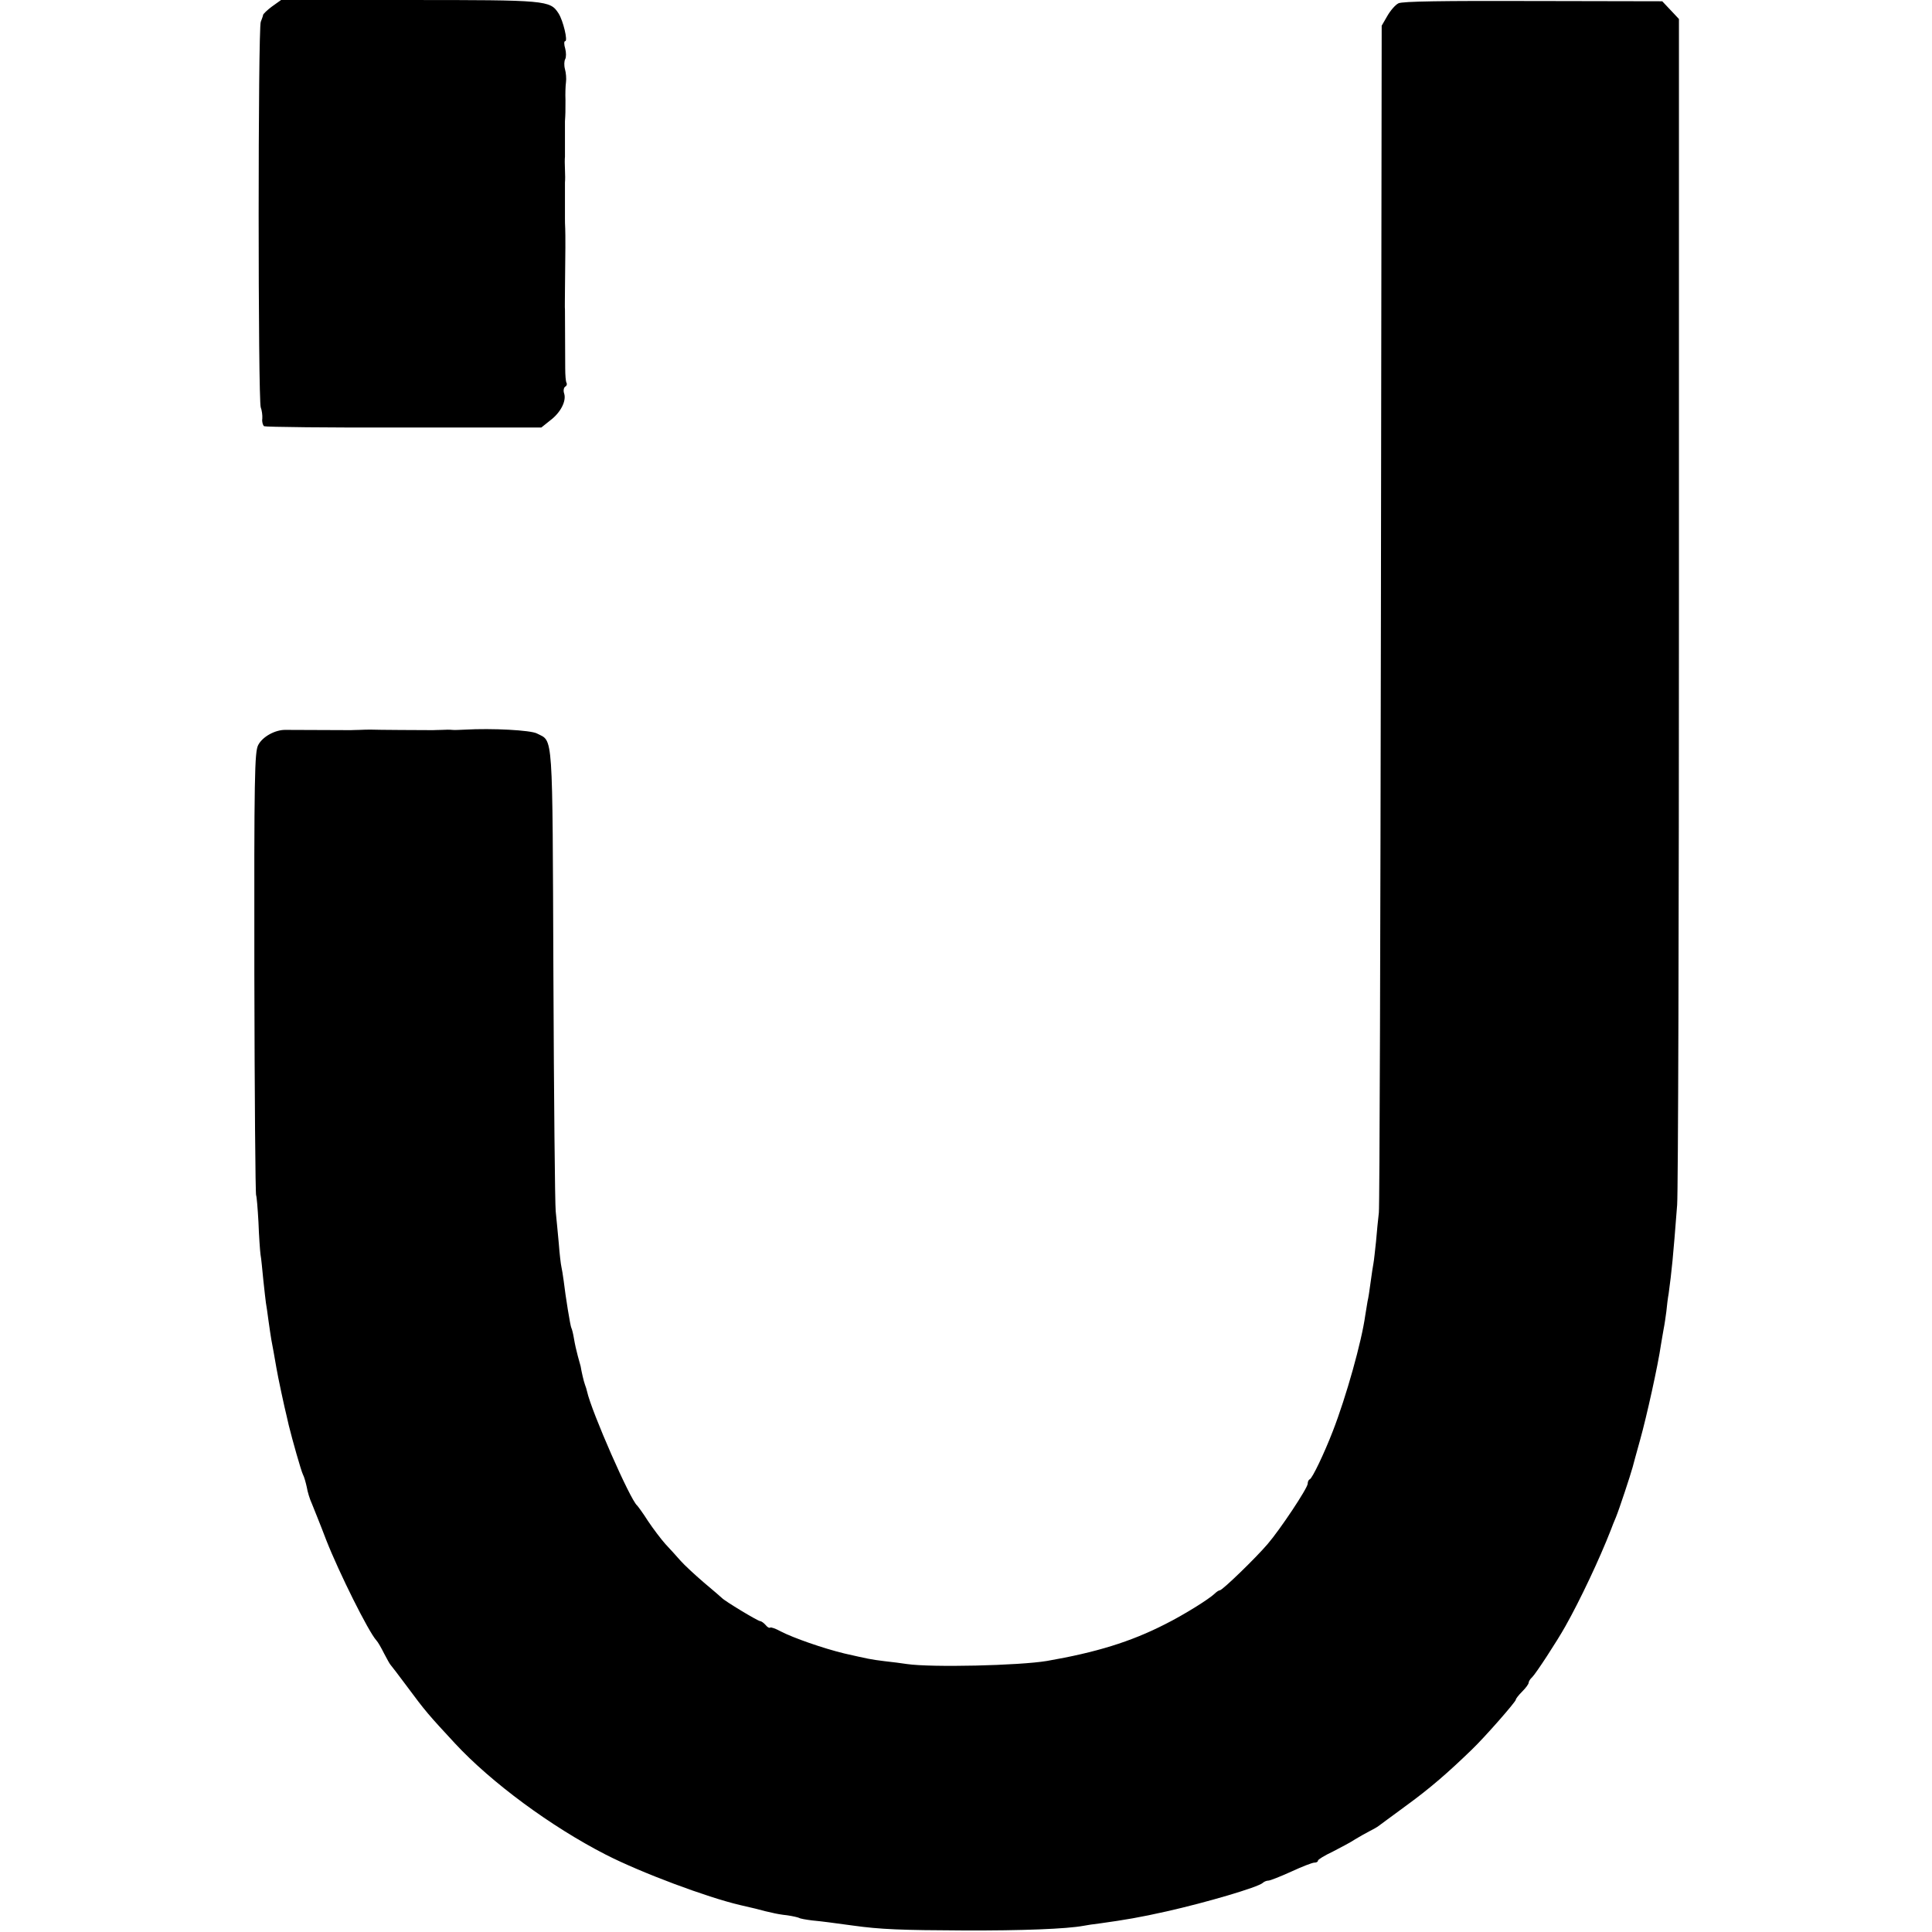
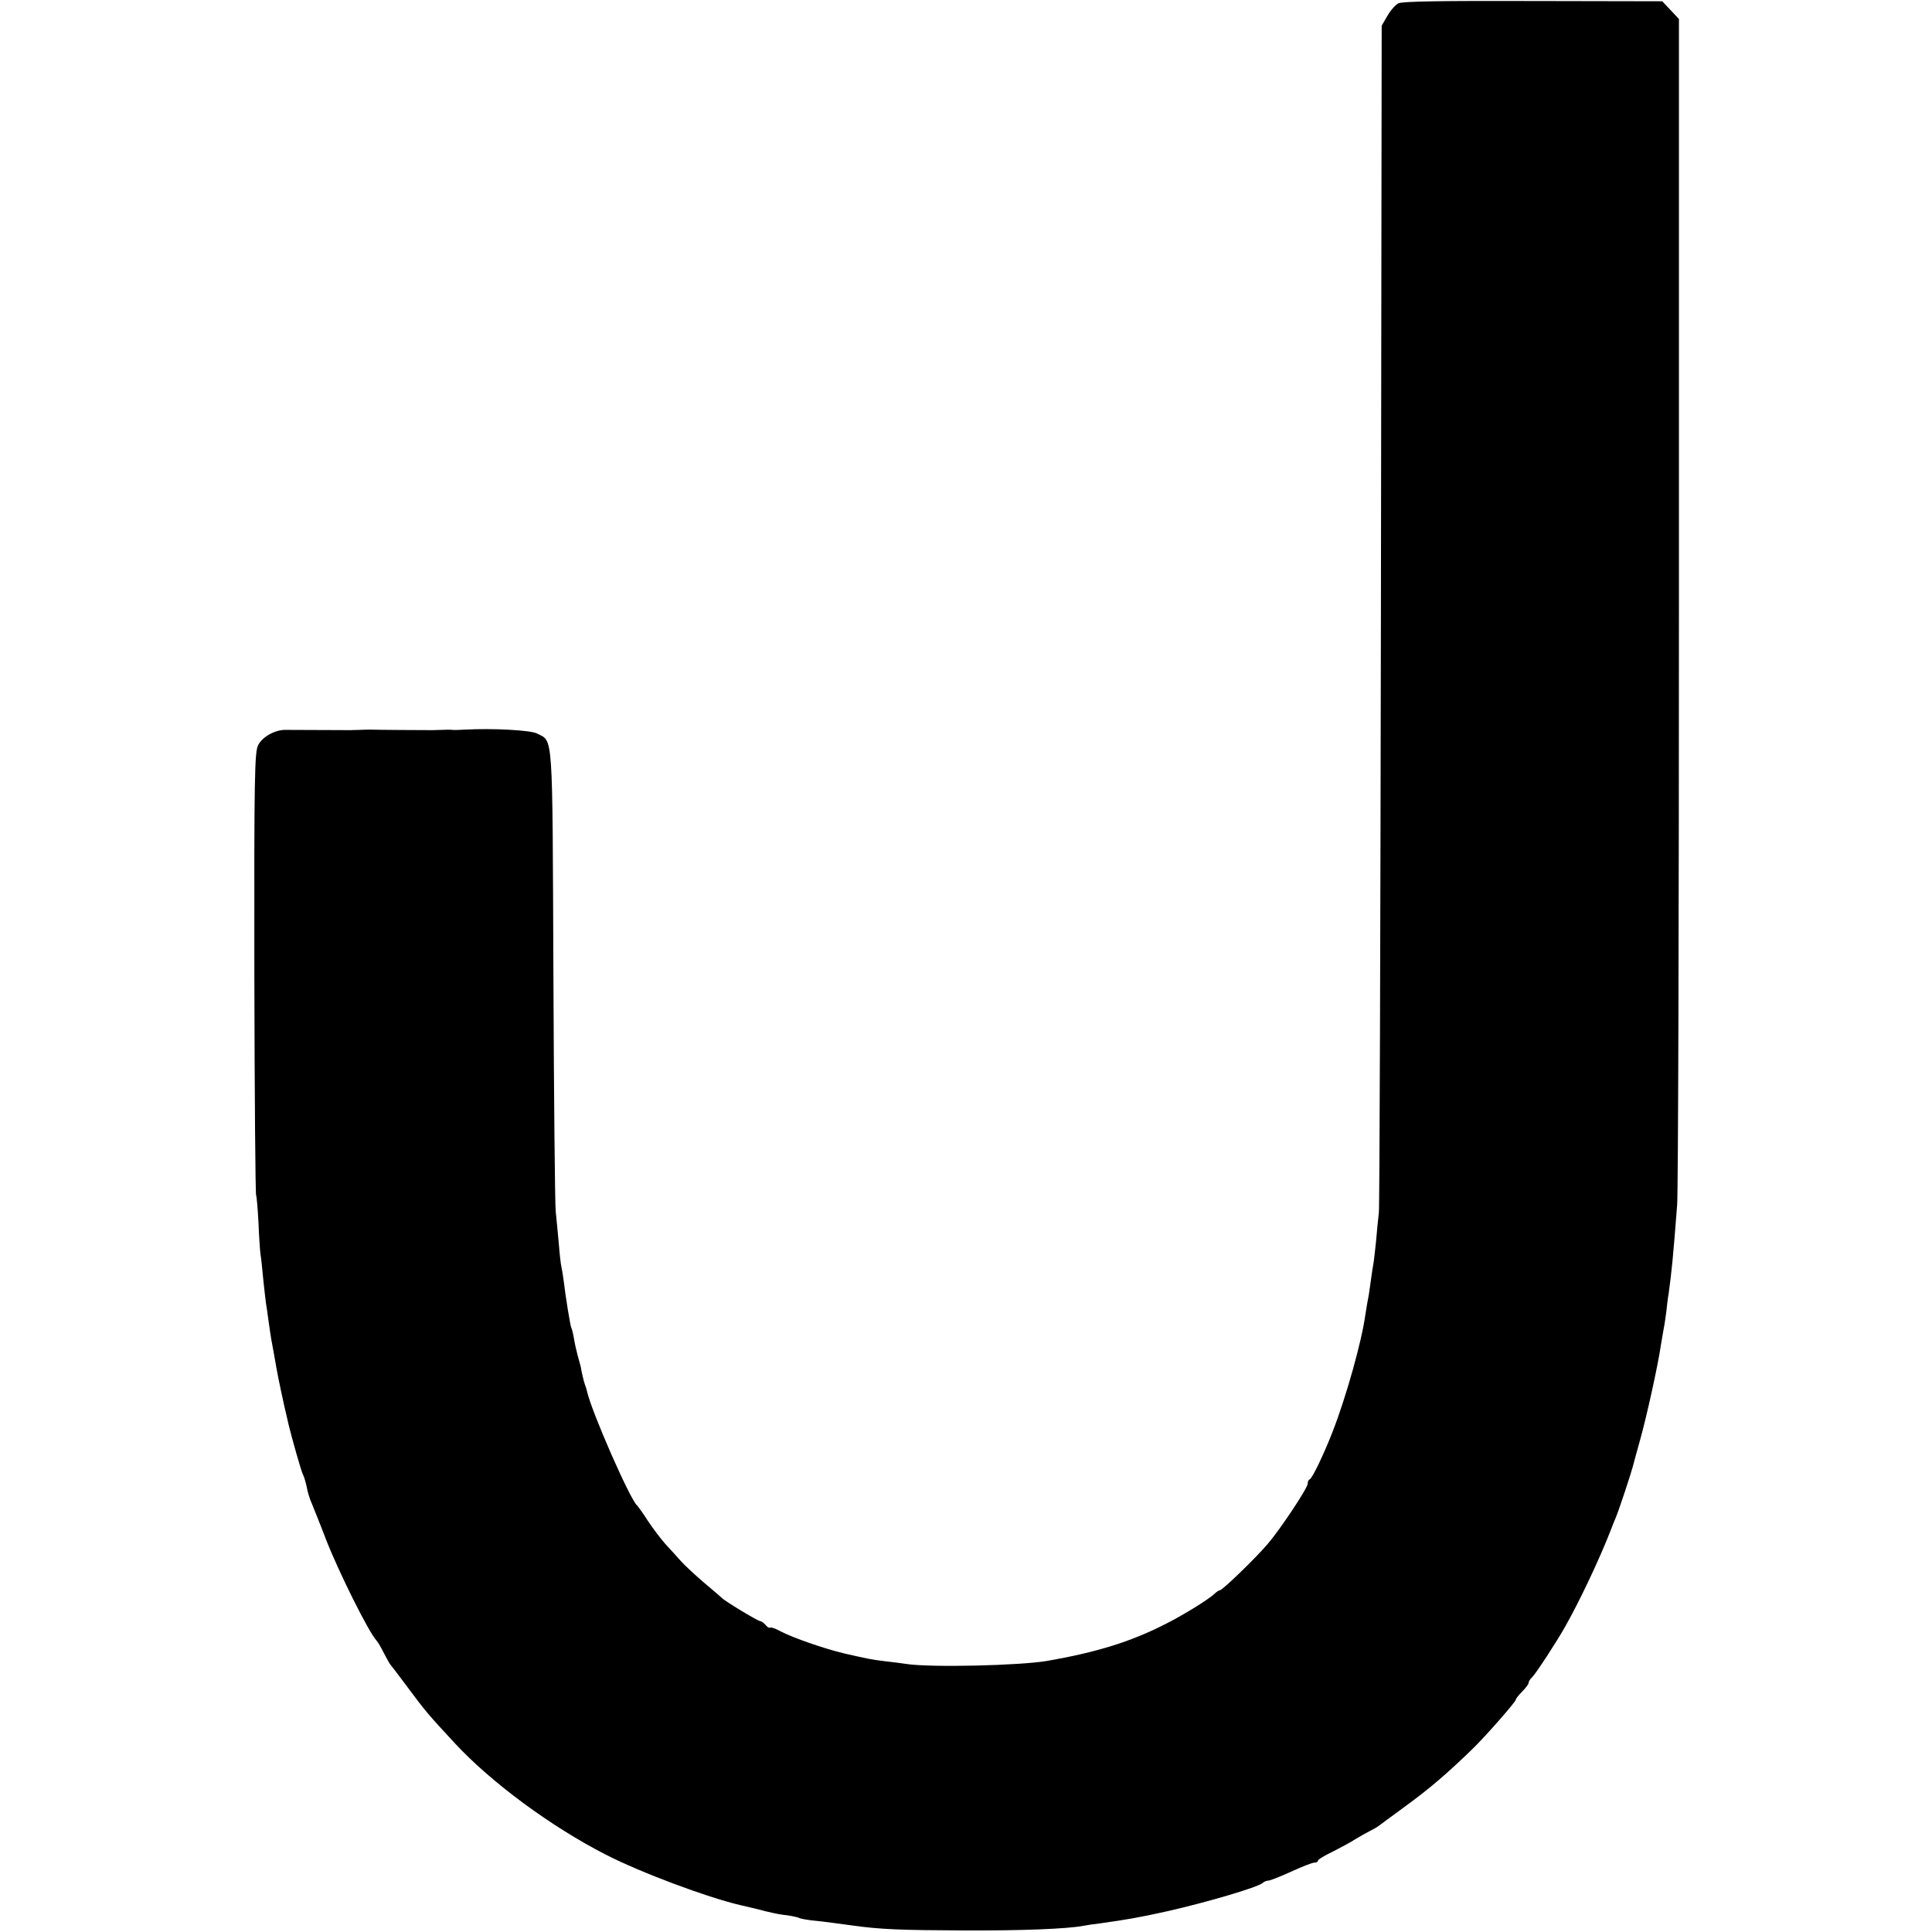
<svg xmlns="http://www.w3.org/2000/svg" version="1.0" width="752pt" height="752pt" viewBox="0 0 752 752" preserveAspectRatio="xMidYMid meet">
  <g transform="translate(0,752) scale(0.1,-0.1)" fill="#000000" stroke="none">
-     <path d="M1059 7495 c-19 -14 -34 -29 -35 -33 0 -4 -5 -16 -9 -27 -11 -25 -11 -1475 0 -1501 4 -10 7 -30 6 -43 -2 -13 2 -26 7 -30 6 -3 250 -6 544 -5 l535 0 35 28 c40 30 63 75 54 104 -4 11 -2 23 4 27 6 3 8 10 5 15 -3 5 -5 30 -5 57 0 60 -1 215 -1 228 -1 6 0 39 0 75 2 148 2 216 1 240 -1 14 -1 32 -1 40 0 8 0 40 0 70 0 30 0 62 0 70 1 8 1 31 0 50 -1 19 -1 42 0 50 0 8 0 40 0 70 0 30 0 61 0 68 2 29 2 39 2 82 -1 25 0 56 2 70 2 14 0 37 -4 51 -4 15 -3 32 1 39 4 7 4 26 0 41 -5 16 -5 29 0 29 11 0 -8 80 -26 108 -33 51 -46 52 -582 52 l-498 0 -35 -25z" />
    <path d="M5443 7507 c-12 -6 -31 -28 -43 -49 l-22 -38 -3 -2288 c-2 -1258 -5 -2307 -8 -2332 -3 -25 -8 -75 -11 -112 -4 -37 -8 -75 -10 -85 -2 -10 -7 -43 -11 -73 -4 -30 -9 -64 -12 -75 -2 -11 -6 -36 -9 -55 -14 -102 -74 -316 -126 -450 -34 -88 -80 -184 -90 -188 -5 -2 -8 -10 -8 -17 0 -17 -107 -178 -156 -235 -47 -55 -176 -180 -186 -180 -4 0 -13 -6 -20 -13 -23 -22 -121 -83 -193 -119 -135 -69 -270 -110 -460 -143 -108 -18 -449 -26 -545 -12 -19 3 -58 8 -86 11 -57 7 -64 9 -157 30 -83 20 -200 61 -248 86 -20 11 -38 17 -41 15 -3 -3 -11 1 -18 10 -7 8 -17 15 -21 15 -9 0 -138 78 -149 90 -3 3 -34 30 -70 60 -35 30 -77 69 -91 85 -15 17 -41 46 -59 65 -17 19 -48 60 -68 90 -19 30 -39 57 -42 60 -26 20 -178 366 -195 444 -1 6 -5 18 -8 26 -5 13 -14 53 -17 72 -1 4 -6 22 -11 40 -5 18 -12 49 -15 68 -3 19 -8 38 -10 41 -4 6 -23 124 -30 184 -3 22 -7 47 -9 55 -2 8 -7 49 -10 90 -4 41 -9 98 -12 125 -3 28 -7 443 -9 923 -4 959 0 904 -64 937 -24 13 -175 21 -280 15 -19 -1 -42 -2 -50 -1 -8 1 -26 1 -40 0 -14 0 -29 -1 -35 -1 -38 0 -224 1 -240 2 -11 0 -31 0 -45 -1 -14 0 -29 -1 -35 -1 -38 0 -234 1 -253 1 -40 1 -90 -26 -107 -59 -14 -27 -16 -118 -15 -890 1 -472 4 -861 7 -863 2 -3 6 -49 9 -104 2 -54 6 -111 8 -126 3 -15 7 -60 11 -100 4 -40 9 -79 10 -88 2 -9 6 -40 10 -69 4 -29 9 -62 11 -74 5 -24 12 -66 20 -111 5 -31 32 -157 40 -188 2 -9 6 -25 8 -35 14 -57 48 -177 55 -191 5 -9 11 -31 15 -49 3 -19 12 -48 20 -65 7 -18 33 -81 56 -142 50 -127 164 -356 195 -390 6 -6 19 -29 30 -51 11 -21 22 -41 25 -44 3 -3 32 -41 64 -84 71 -96 85 -112 187 -222 141 -152 374 -324 587 -433 139 -71 394 -166 522 -196 8 -2 35 -8 60 -14 25 -7 54 -14 65 -16 11 -3 38 -8 59 -10 21 -3 42 -8 46 -10 4 -3 27 -7 51 -10 42 -4 78 -9 159 -20 107 -15 190 -18 430 -19 229 -1 402 6 467 18 10 2 41 7 68 10 93 13 153 23 255 46 156 35 356 94 375 111 5 5 15 9 22 9 7 0 47 16 89 35 41 19 82 35 90 35 8 0 14 3 14 8 0 4 26 20 58 35 31 16 71 37 87 48 17 10 41 24 55 31 14 7 30 16 35 20 6 4 55 41 110 81 92 67 161 127 254 217 51 49 171 186 171 194 0 4 11 18 25 32 14 14 25 29 25 34 0 5 6 15 14 22 15 15 96 139 129 198 57 101 133 262 177 375 4 11 13 34 20 50 12 29 57 165 65 195 2 8 15 56 29 106 25 89 70 292 81 370 4 21 8 50 11 64 3 14 7 43 10 65 2 22 6 54 9 70 12 89 17 137 33 345 4 52 7 1112 7 2355 l0 2261 -32 34 -33 35 -502 1 c-350 1 -510 -1 -525 -9z" />
  </g>
</svg>